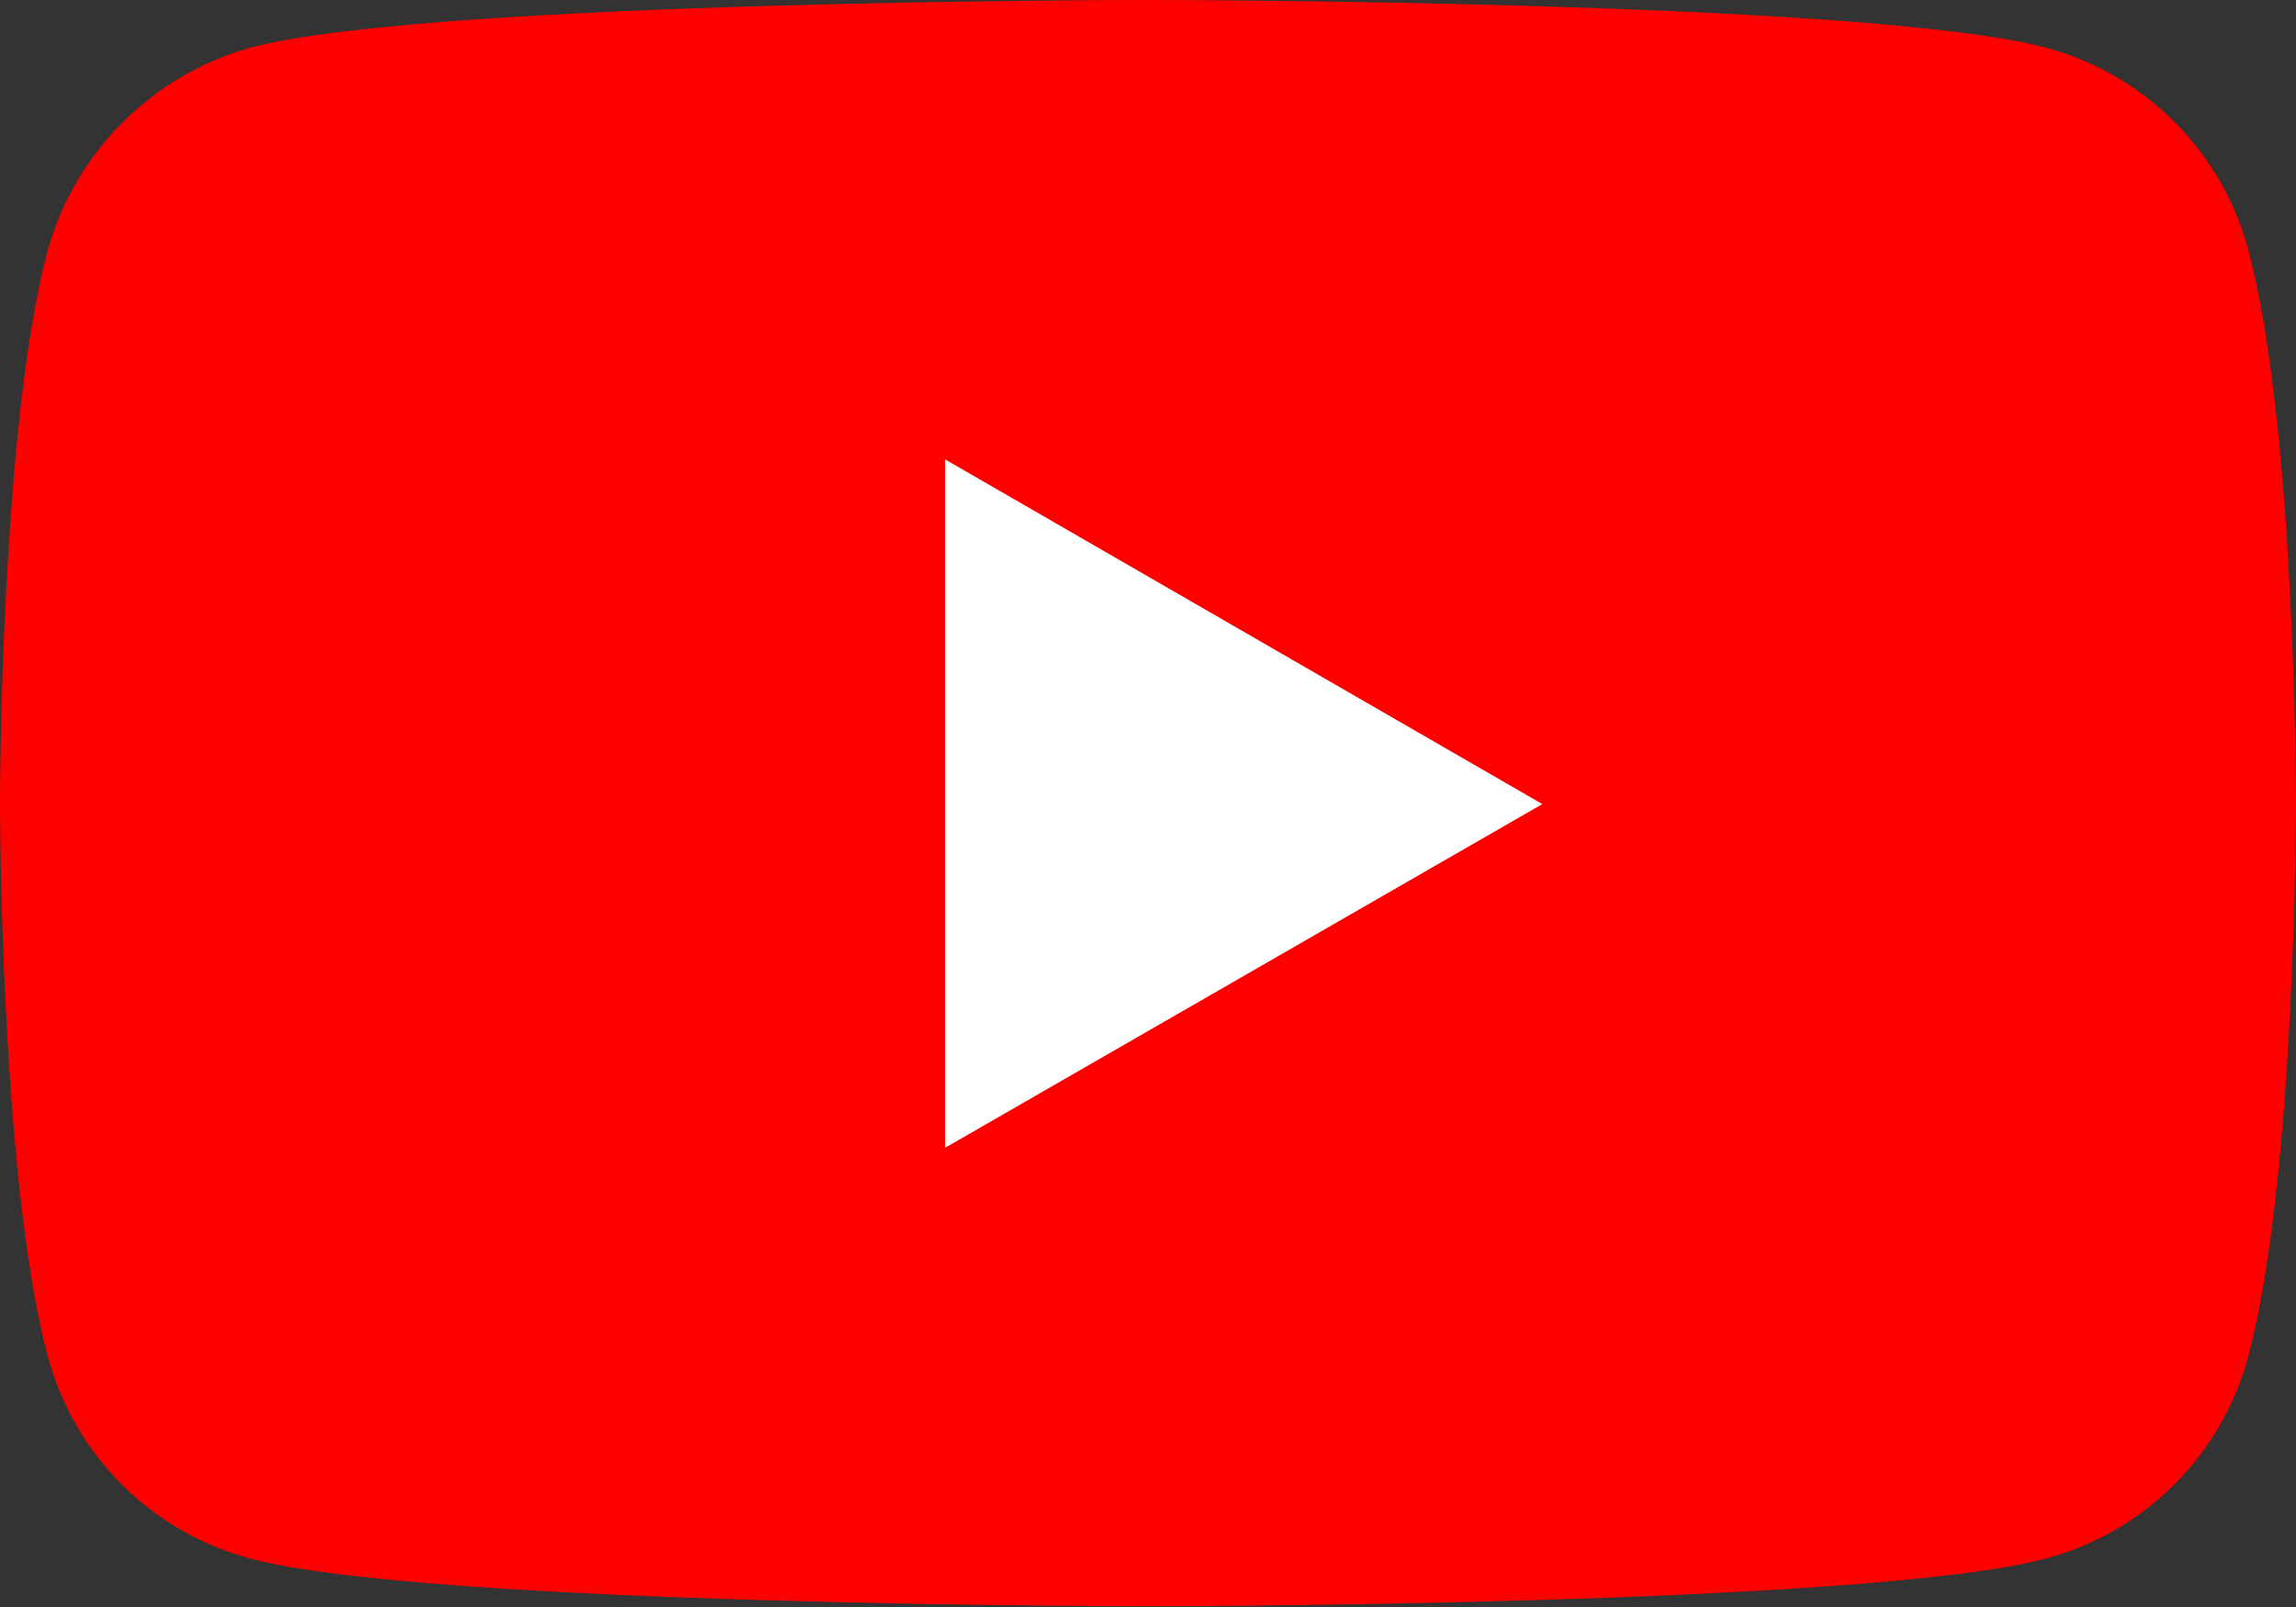
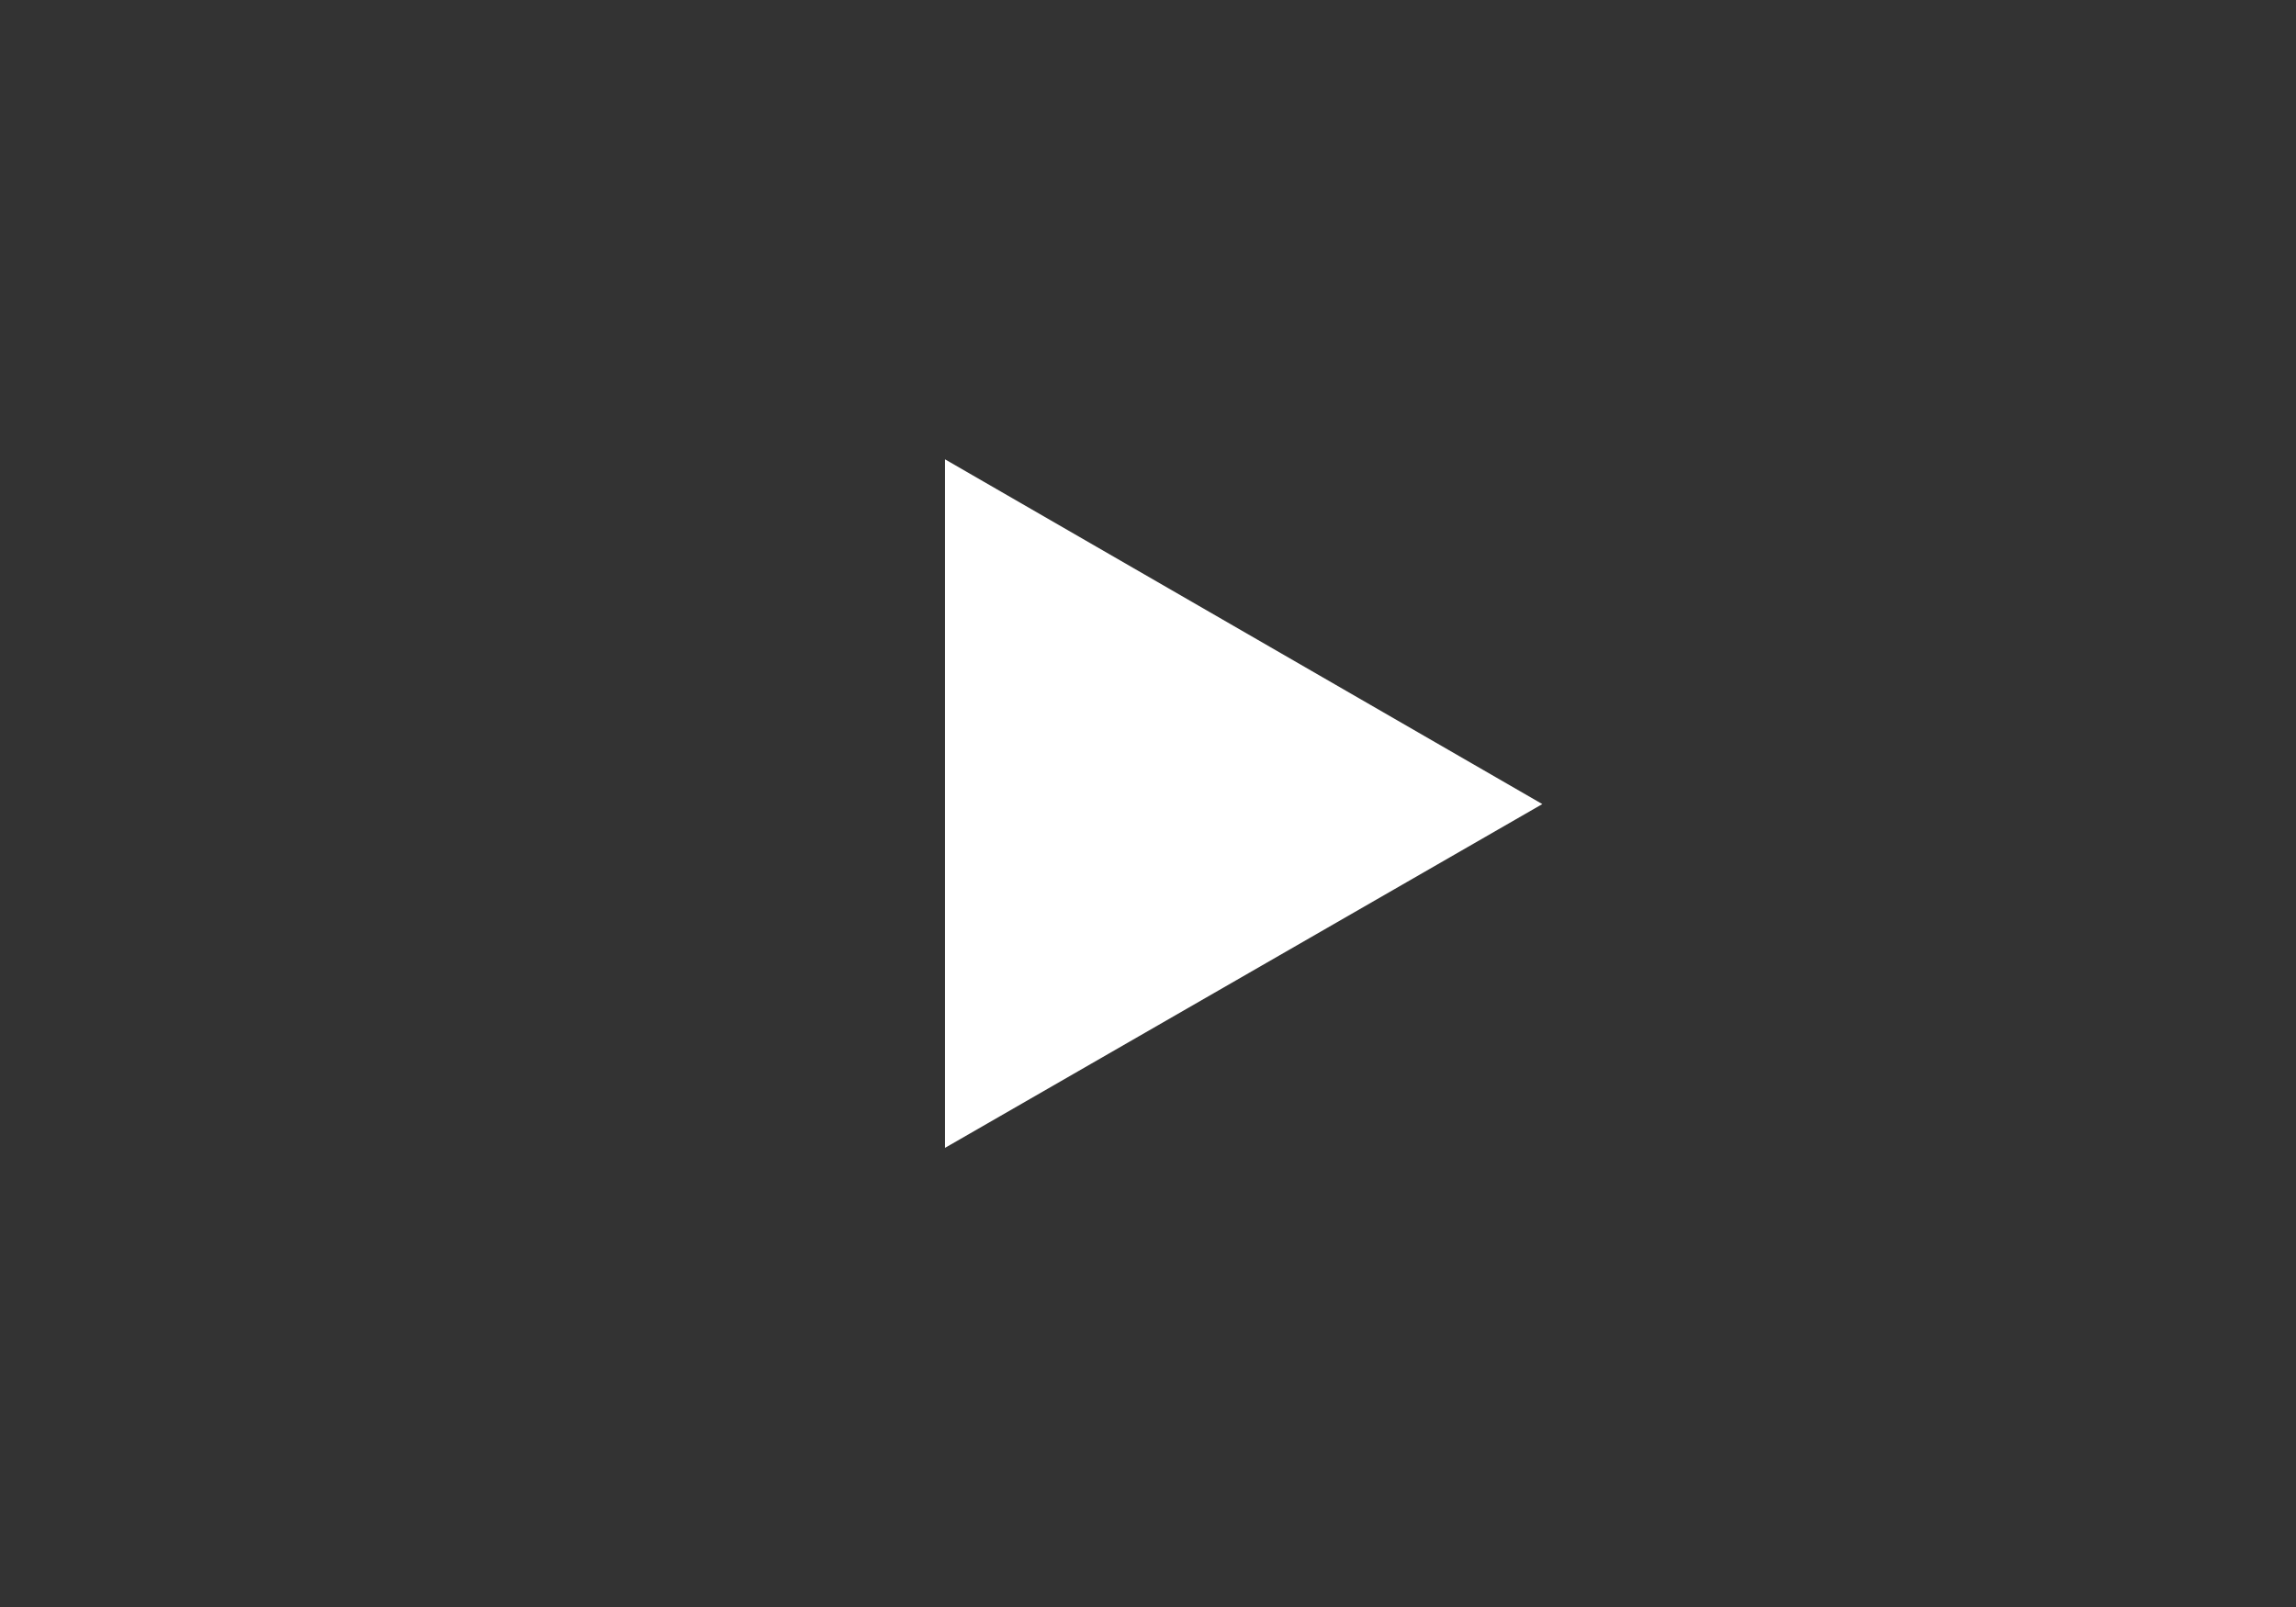
<svg xmlns="http://www.w3.org/2000/svg" width="23.64" height="16.55" viewBox="0 0 23.64 16.55">
  <rect x="0" y="0" width="23.64" height="16.55" fill="#333333" stroke="none" />
  <defs>
    <style>.e{fill:#fff;}.f{fill:red;}</style>
  </defs>
  <g id="a" />
  <g id="b">
    <g id="c">
      <g id="d">
        <g>
-           <path class="f" d="M23.15,2.58c-.27-1.02-1.07-1.82-2.09-2.09-1.84-.49-9.24-.49-9.24-.49,0,0-7.39,0-9.24,.49C1.57,.77,.77,1.57,.49,2.58c-.49,1.84-.49,5.69-.49,5.69,0,0,0,3.85,.49,5.69,.27,1.02,1.07,1.82,2.09,2.09,1.84,.49,9.24,.49,9.24,.49,0,0,7.39,0,9.24-.49,1.02-.27,1.82-1.07,2.09-2.09,.49-1.84,.49-5.69,.49-5.69,0,0,0-3.85-.49-5.69" />
          <polygon class="e" points="9.73 11.82 15.88 8.28 9.73 4.73 9.73 11.82" />
        </g>
      </g>
    </g>
  </g>
</svg>